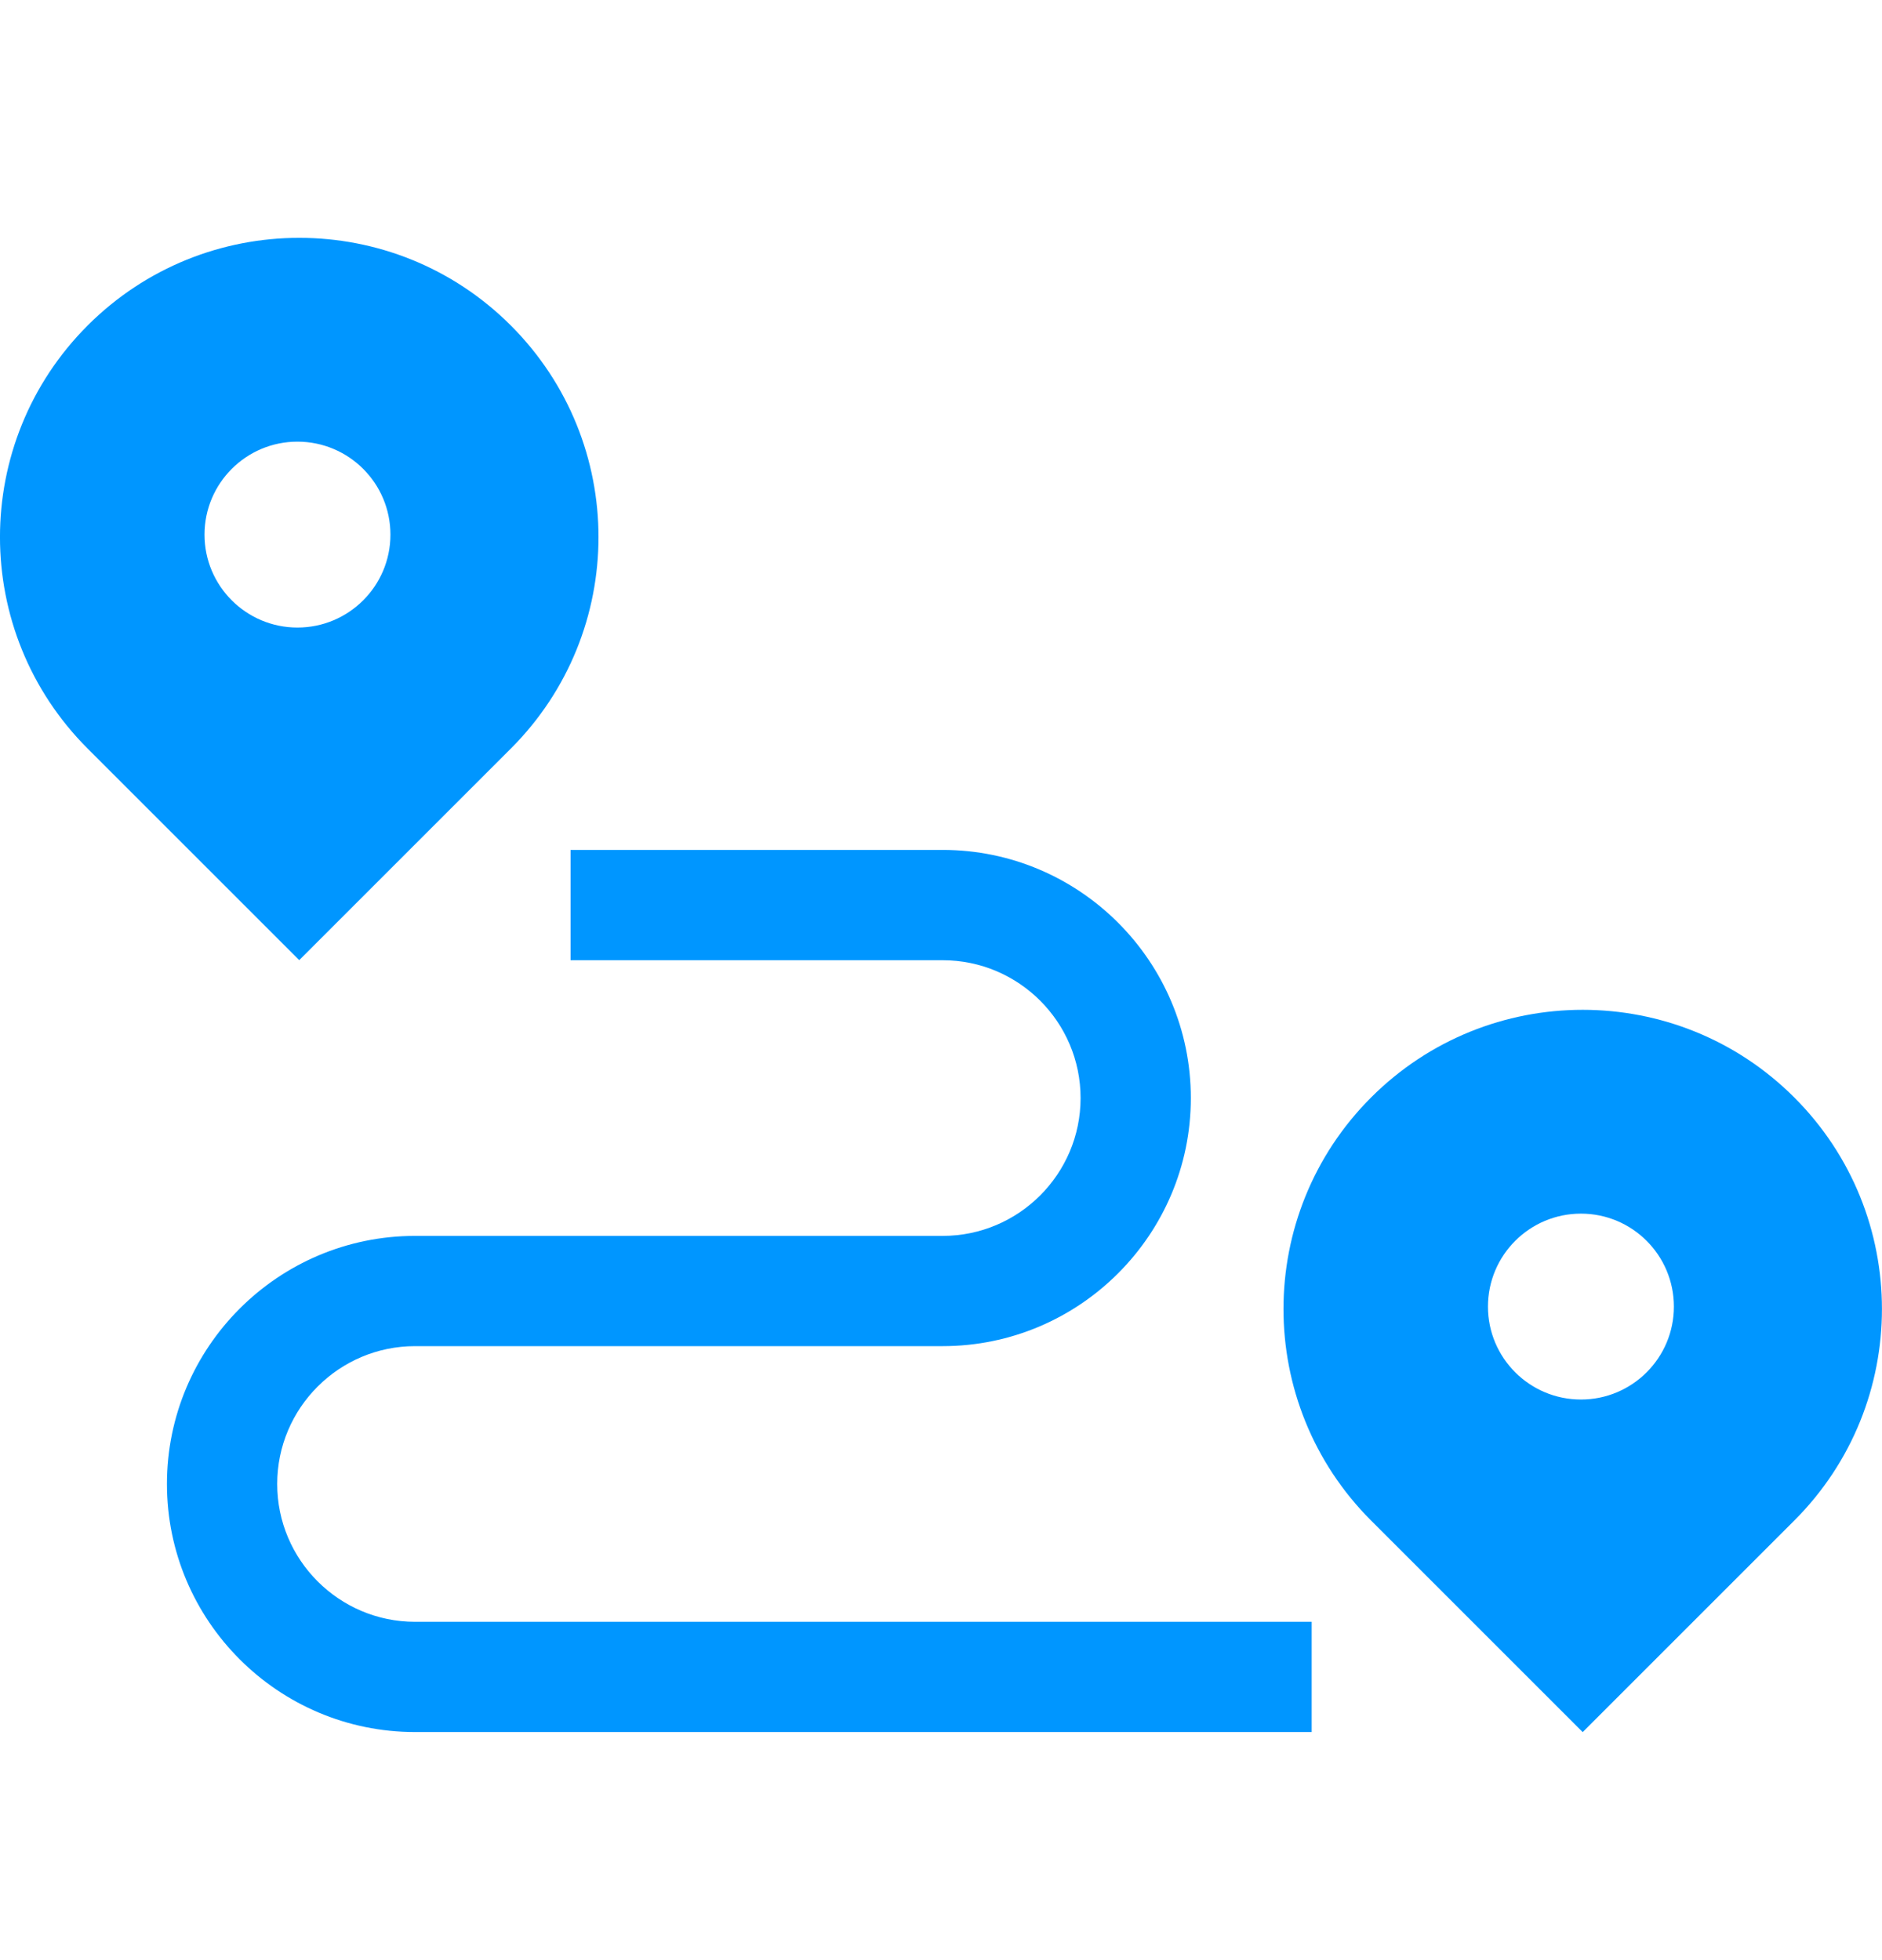
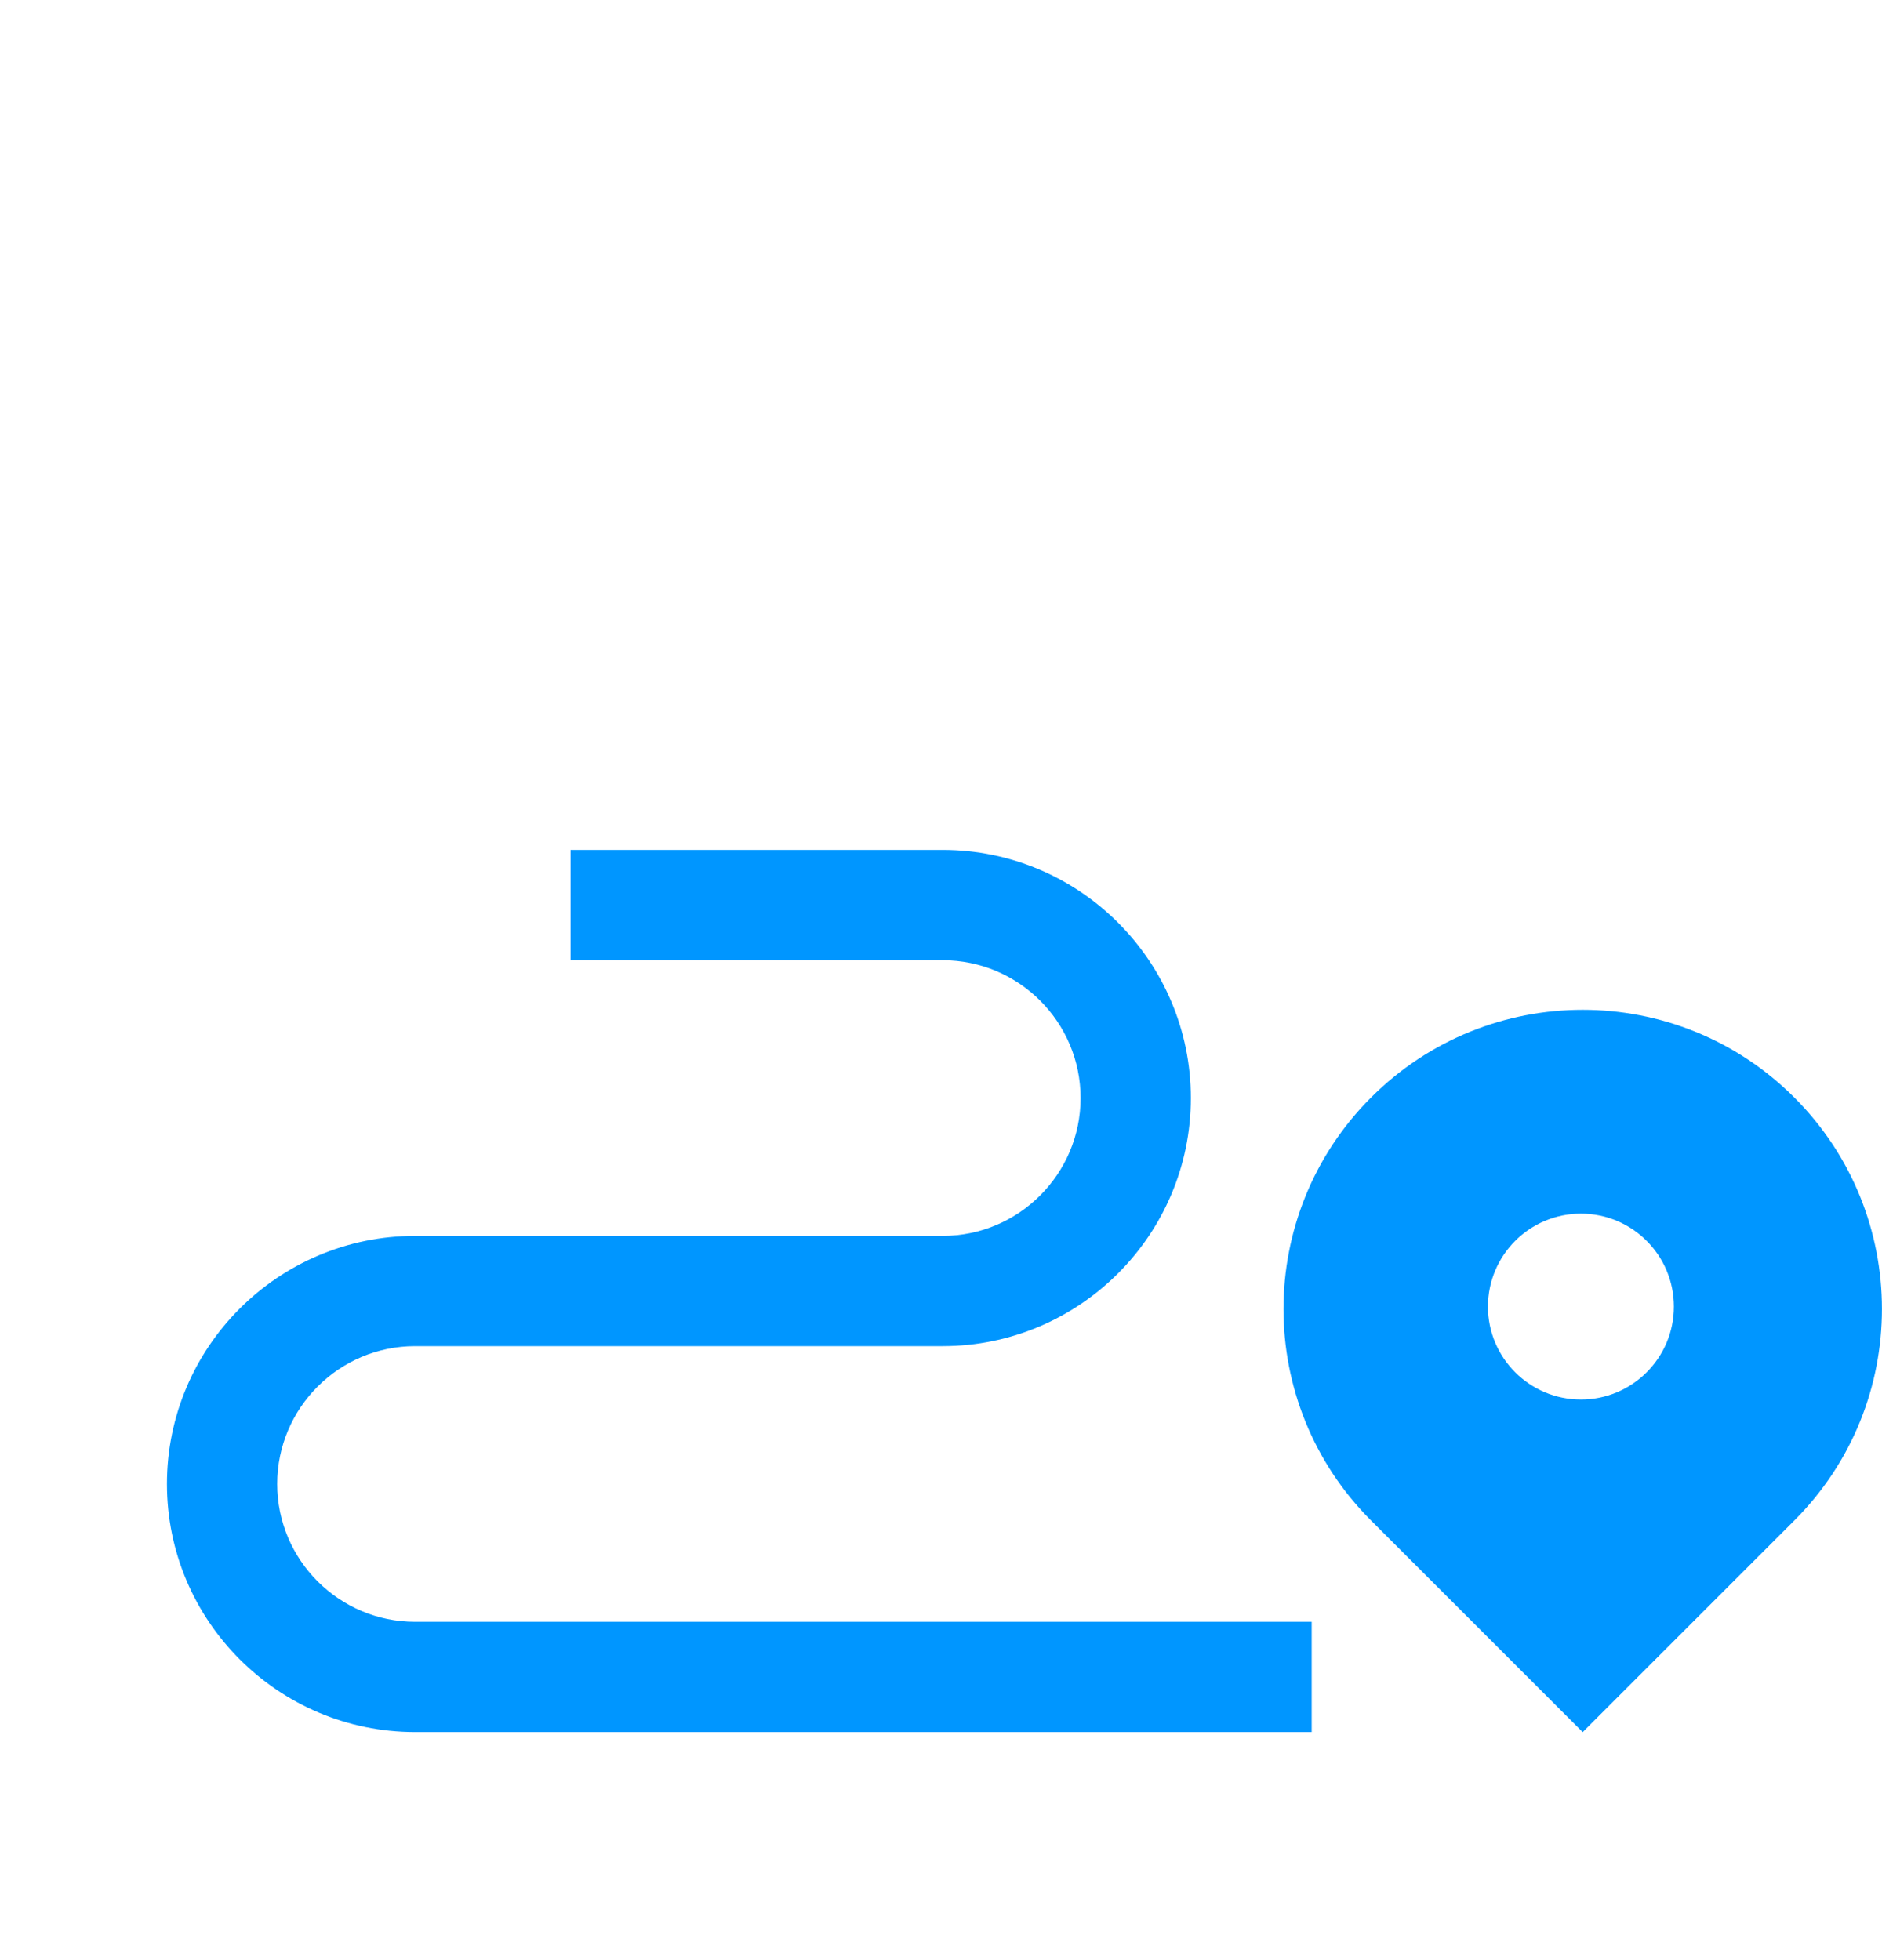
<svg xmlns="http://www.w3.org/2000/svg" width="24" height="25" viewBox="0 0 24 25" fill="none">
  <g id="track 1">
    <g id="Group">
      <g id="Group_2">
        <path id="Vector" d="M5.293 20.685C4.324 20.685 3.535 19.896 3.535 18.927C3.535 17.958 4.324 17.169 5.293 17.169H12.021C13.766 17.169 15.186 15.749 15.186 14.005C15.186 12.26 13.766 10.84 12.021 10.84H7.276V12.247H12.021C12.991 12.247 13.78 13.035 13.78 14.005C13.78 14.974 12.991 15.763 12.021 15.763H5.293C3.548 15.763 2.129 17.182 2.129 18.927C2.129 20.672 3.548 22.091 5.293 22.091H16.727V20.685H5.293Z" fill="#0096FF" />
      </g>
    </g>
    <g id="Group_3">
      <g id="Group_4">
-         <path id="Vector_2" d="M6.514 4.151C5.024 2.661 2.608 2.661 1.118 4.151C-0.373 5.642 -0.373 8.058 1.118 9.548L3.816 12.246L6.514 9.548C8.005 8.058 8.005 5.642 6.514 4.151ZM3.793 8.004C3.139 8.004 2.608 7.473 2.608 6.819C2.608 6.164 3.139 5.633 3.793 5.633C4.448 5.633 4.979 6.164 4.979 6.819C4.979 7.473 4.448 8.004 3.793 8.004Z" fill="#0096FF" />
-       </g>
+         </g>
    </g>
    <g id="Group_5">
      <g id="Group_6">
        <path id="Vector_3" d="M22.881 13.997C21.391 12.507 18.975 12.507 17.485 13.997C15.995 15.487 15.995 17.904 17.485 19.394L20.183 22.092L22.881 19.394C24.372 17.904 24.372 15.487 22.881 13.997ZM20.161 17.85C19.506 17.85 18.975 17.319 18.975 16.665C18.975 16.01 19.506 15.479 20.161 15.479C20.815 15.479 21.346 16.01 21.346 16.665C21.346 17.319 20.815 17.85 20.161 17.85Z" fill="#0096FF" />
      </g>
    </g>
  </g>
</svg>